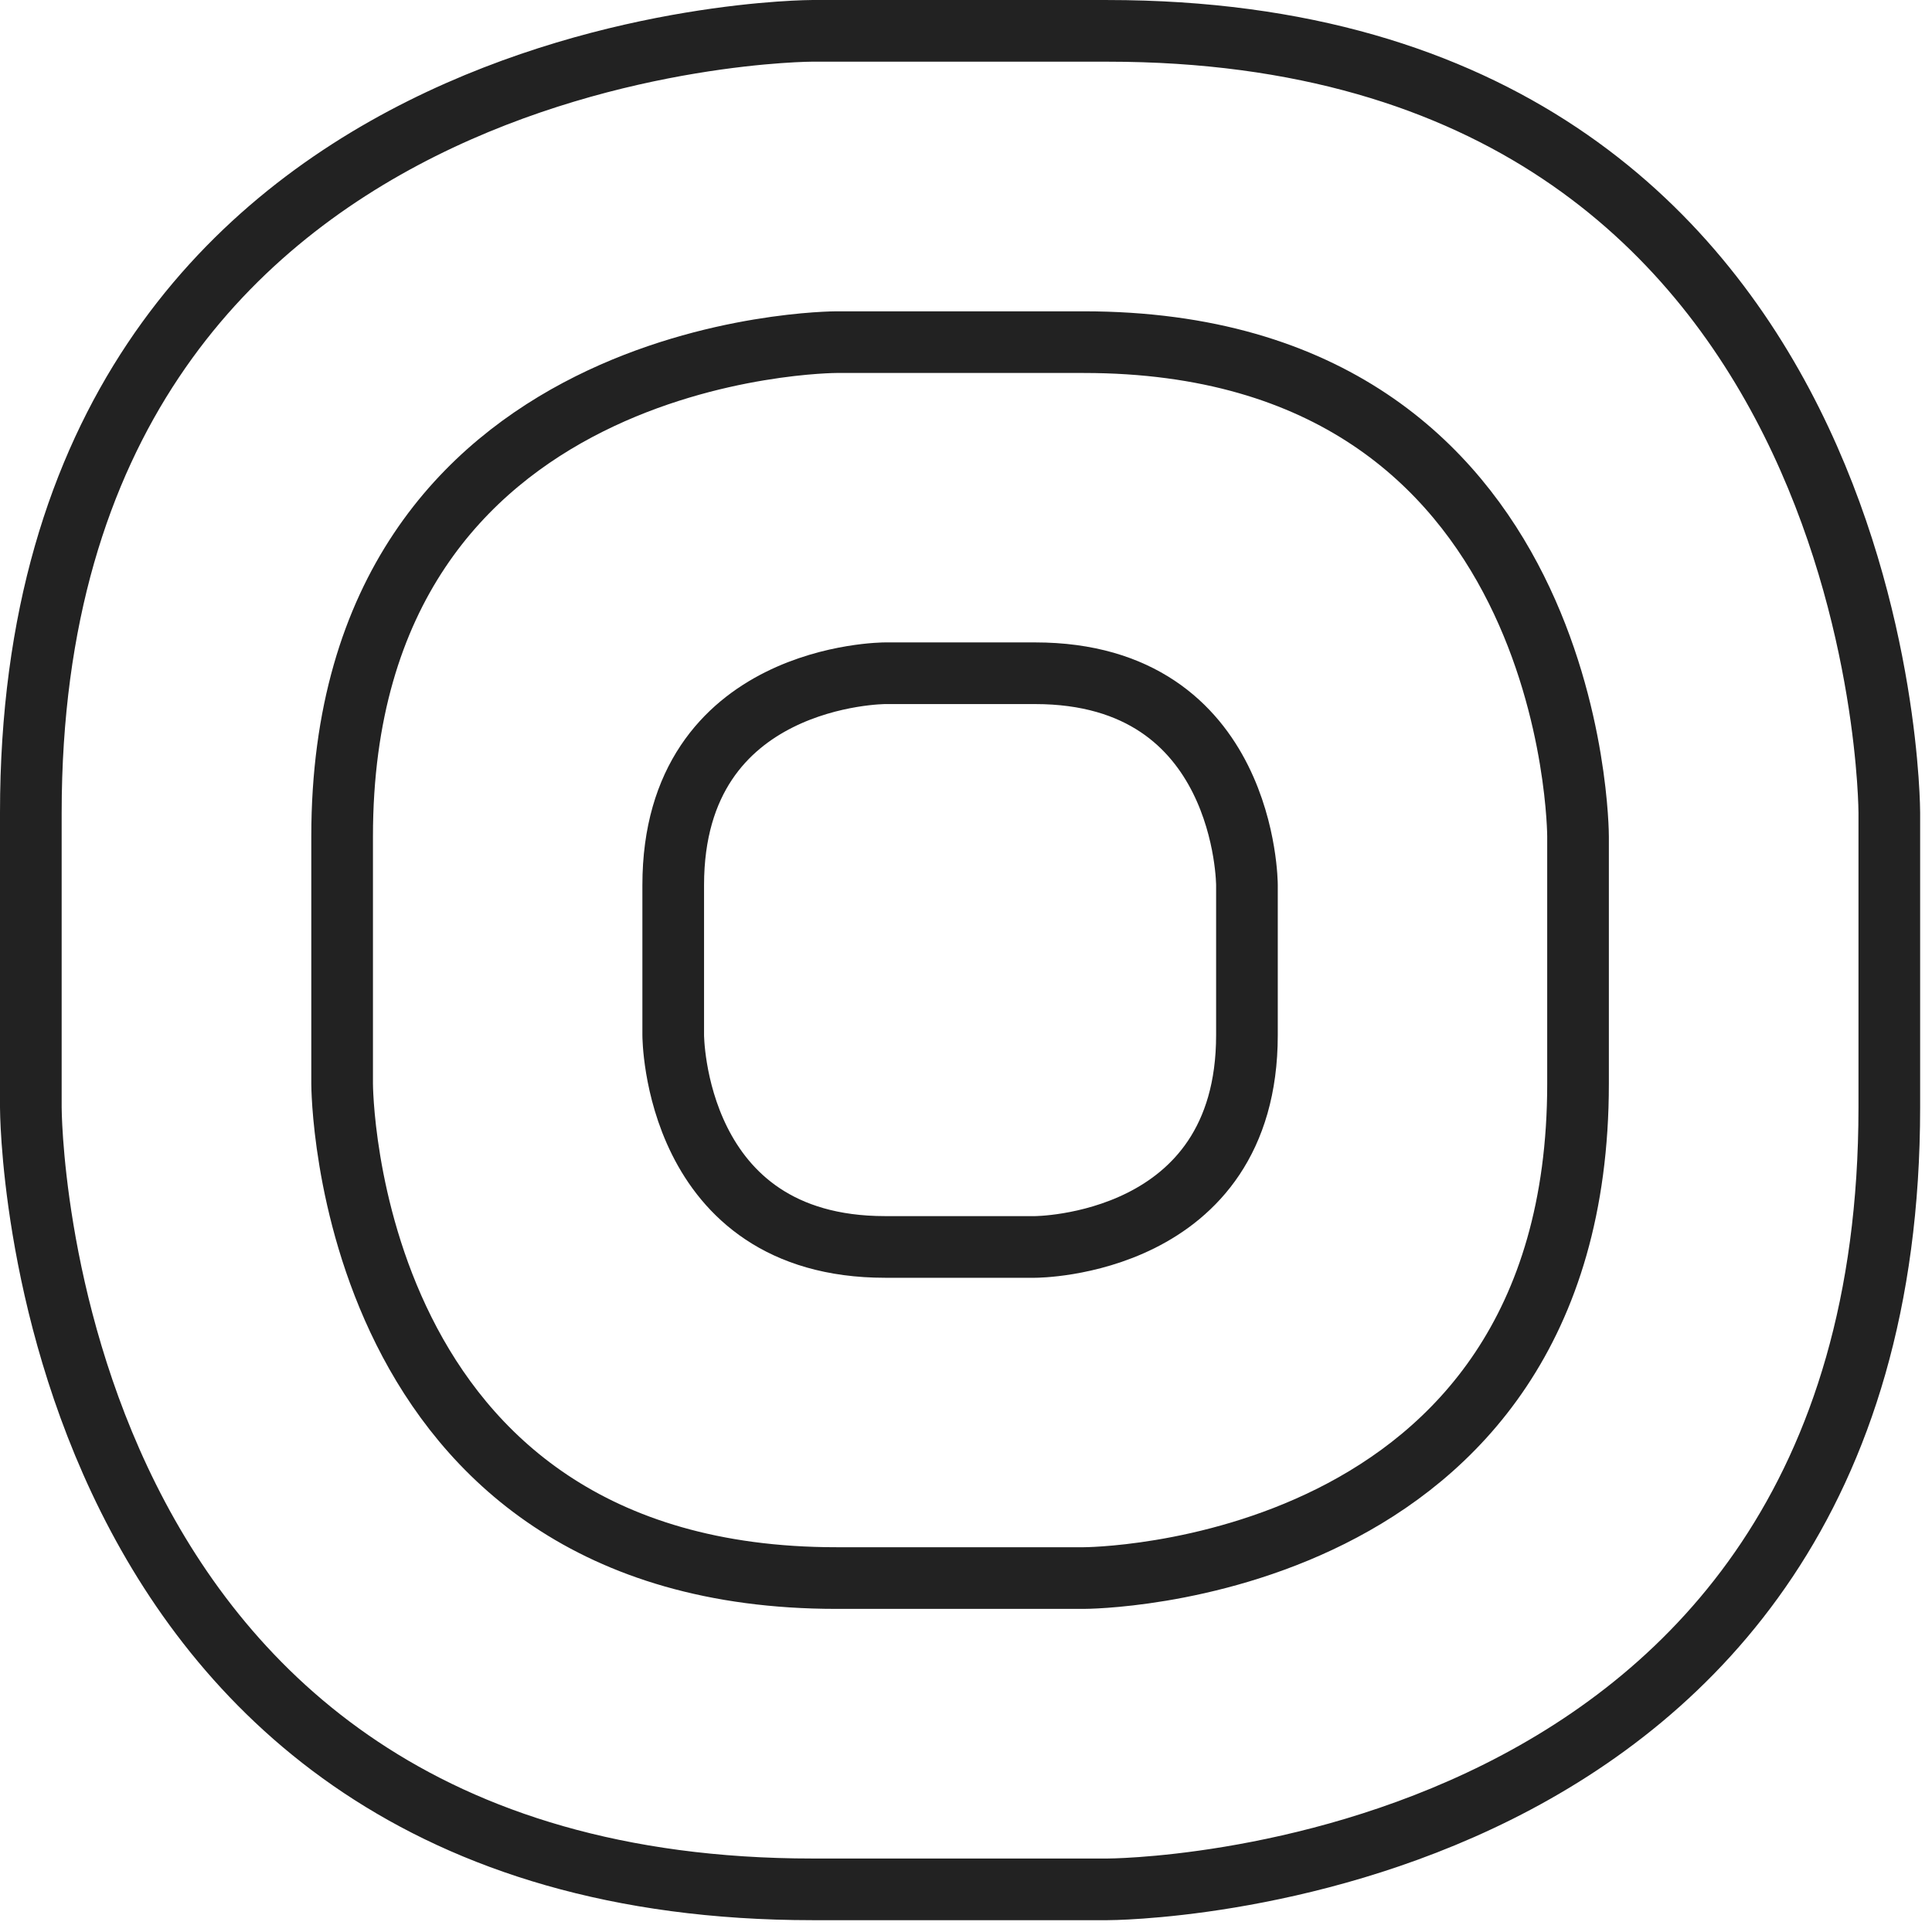
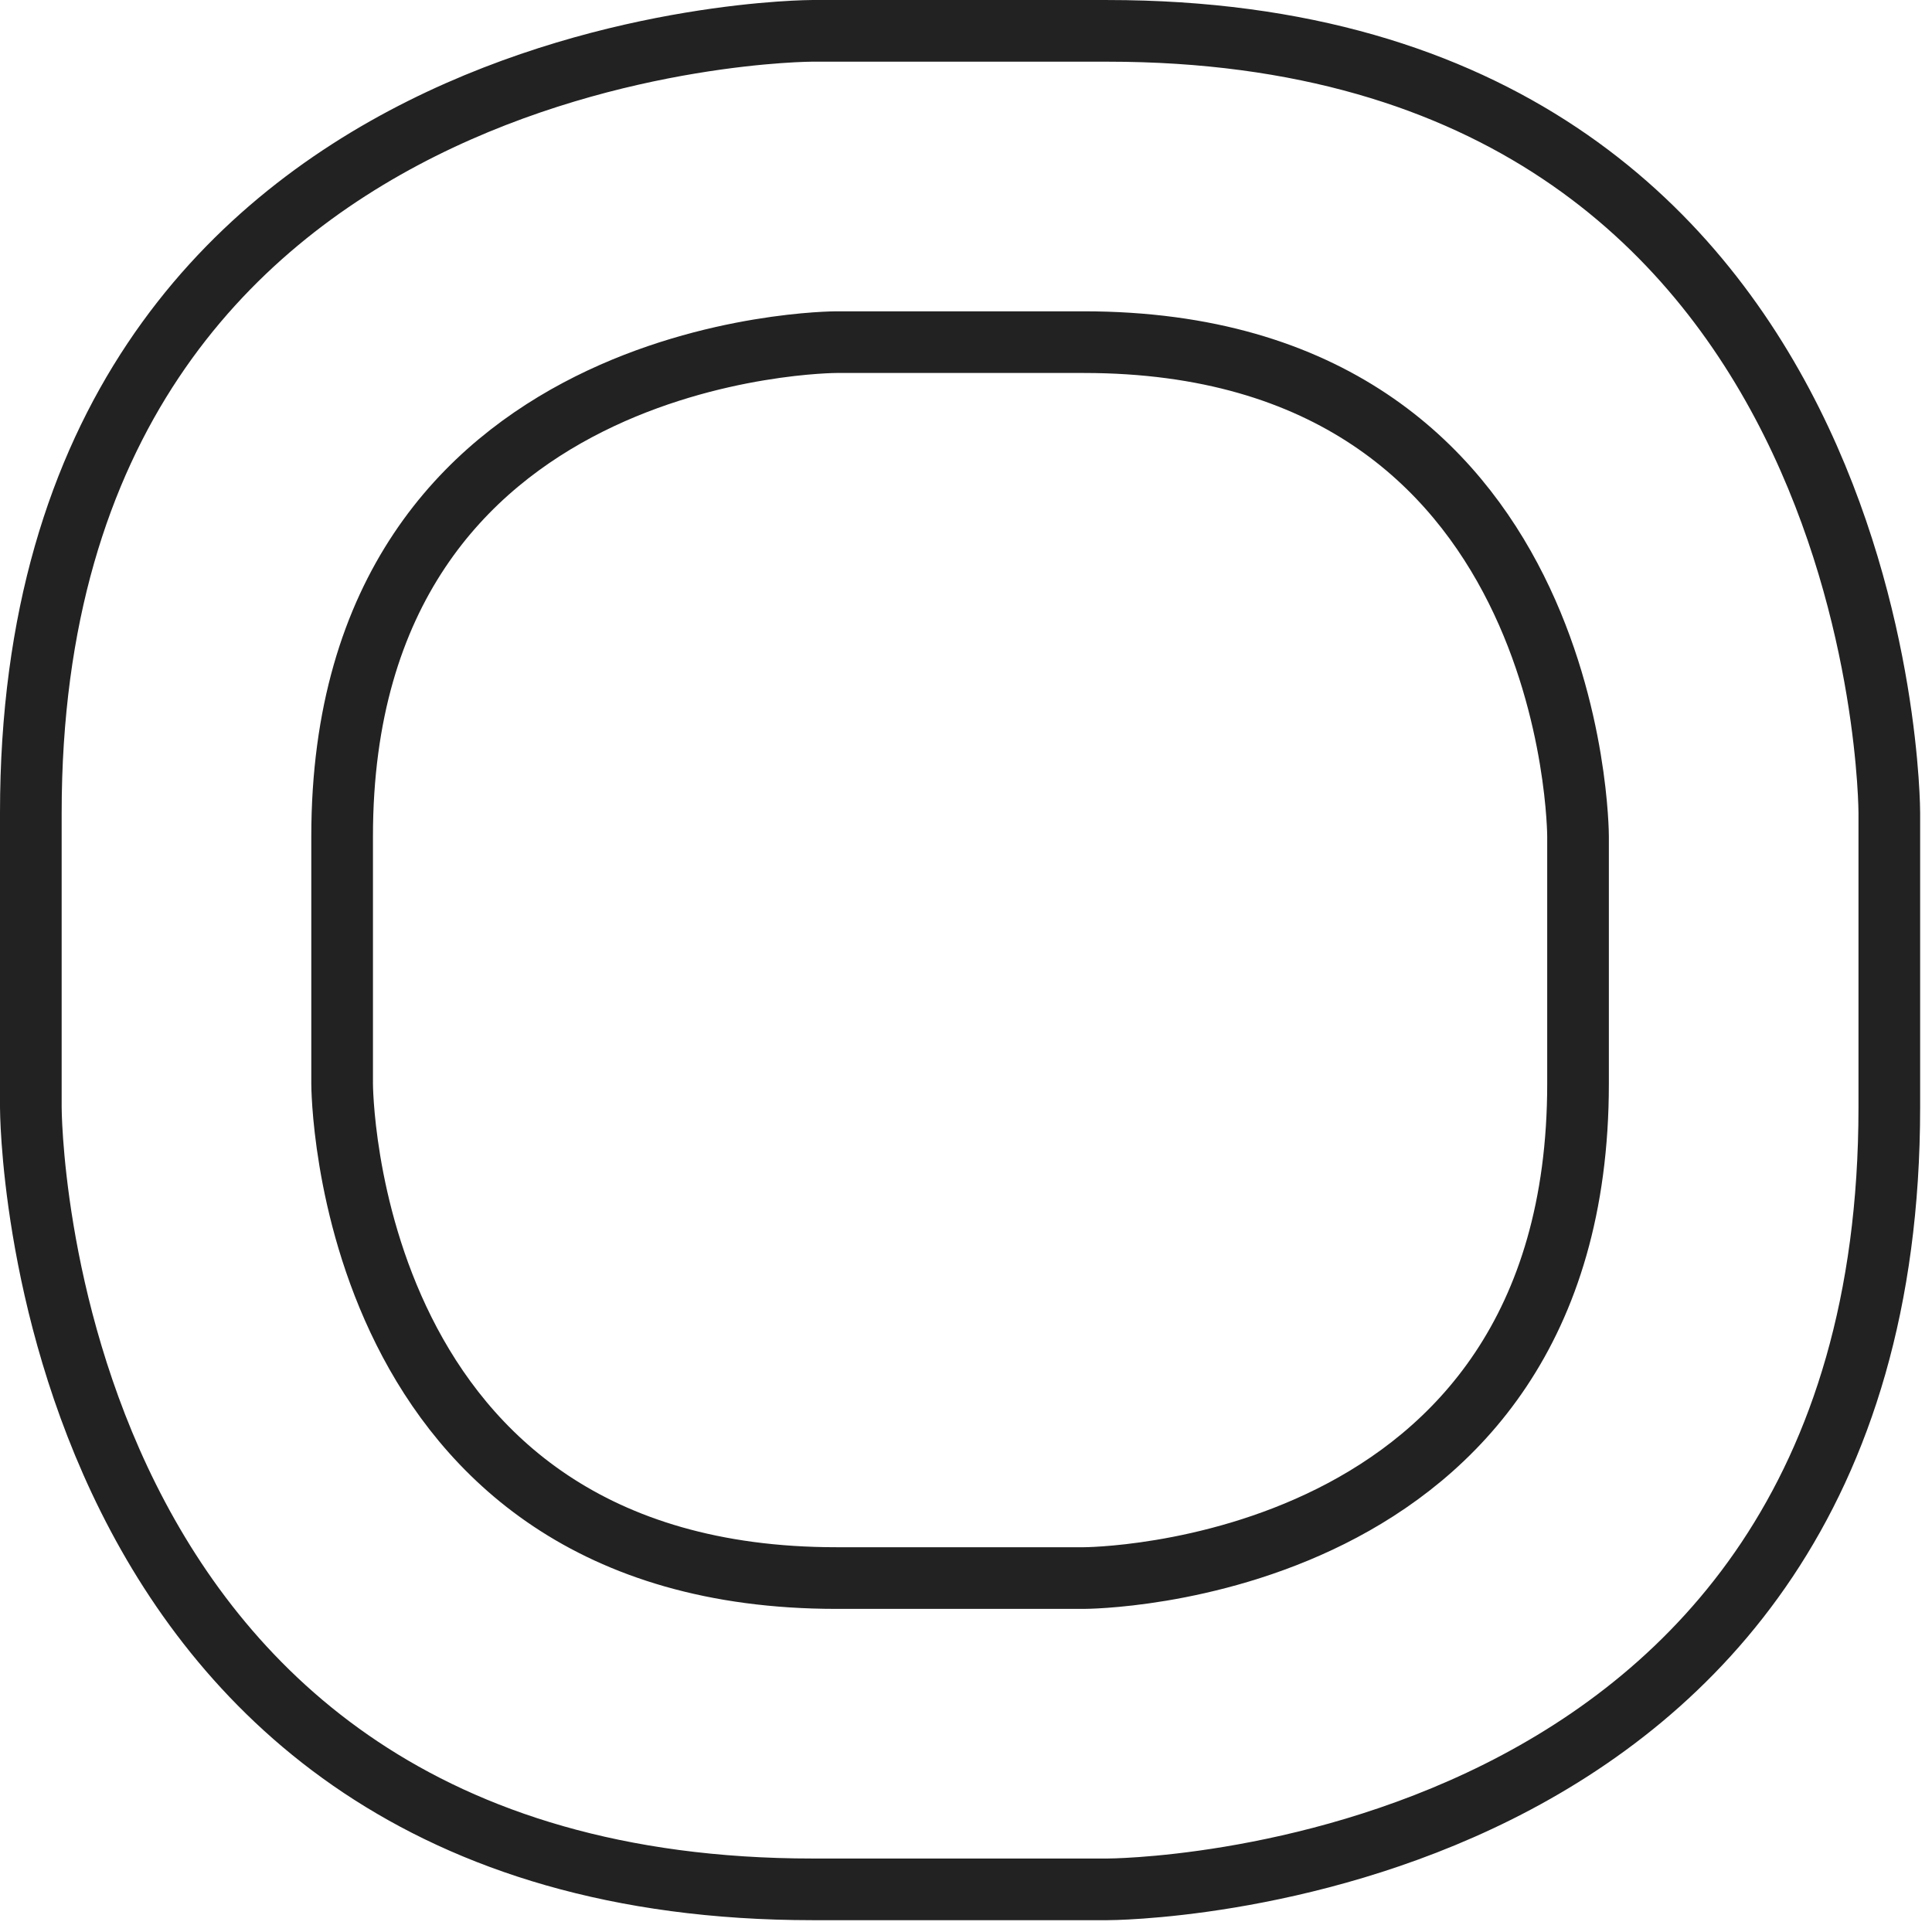
<svg xmlns="http://www.w3.org/2000/svg" width="94px" height="94px" viewBox="0 0 94 94" version="1.1">
  <g stroke="none" stroke-width="1" fill="none" fill-rule="evenodd">
    <g transform="translate(1, 1)" stroke="#222222" stroke-width="3">
      <path d="M38.542,0.5 C38.542,0.5 0.5,0.5 0.5,38.542 L0.5,52.883 C0.5,52.883 0.5,90.925 38.542,90.925 L52.882,90.925 C52.882,90.925 90.923,90.925 90.923,52.883 L90.923,38.543 C90.923,38.543 90.923,0.501 52.882,0.501 L38.542,0.5 Z" />
-       <path d="M39.695,15.647 C39.695,15.647 15.646,15.647 15.646,39.695 L15.646,51.73 C15.646,51.73 15.646,75.779 39.695,75.779 L51.73,75.779 C51.73,75.779 75.778,75.779 75.778,51.73 L75.778,39.695 C75.778,39.695 75.778,15.647 51.73,15.647 L39.695,15.647 Z" />
-       <path d="M42.062,31.756 C42.062,31.756 31.755,31.756 31.755,42.063 L31.755,49.363 C31.755,49.363 31.755,59.669 42.062,59.669 L49.362,59.669 C49.362,59.669 59.669,59.669 59.669,49.363 L59.669,42.063 C59.669,42.063 59.669,31.756 49.362,31.756 L42.062,31.756 Z" />
+       <path d="M39.695,15.647 C39.695,15.647 15.646,15.647 15.646,39.695 L15.646,51.73 C15.646,51.73 15.646,75.779 39.695,75.779 L51.73,75.779 C51.73,75.779 75.778,75.779 75.778,51.73 L75.778,39.695 C75.778,39.695 75.778,15.647 51.73,15.647 Z" />
    </g>
  </g>
</svg>